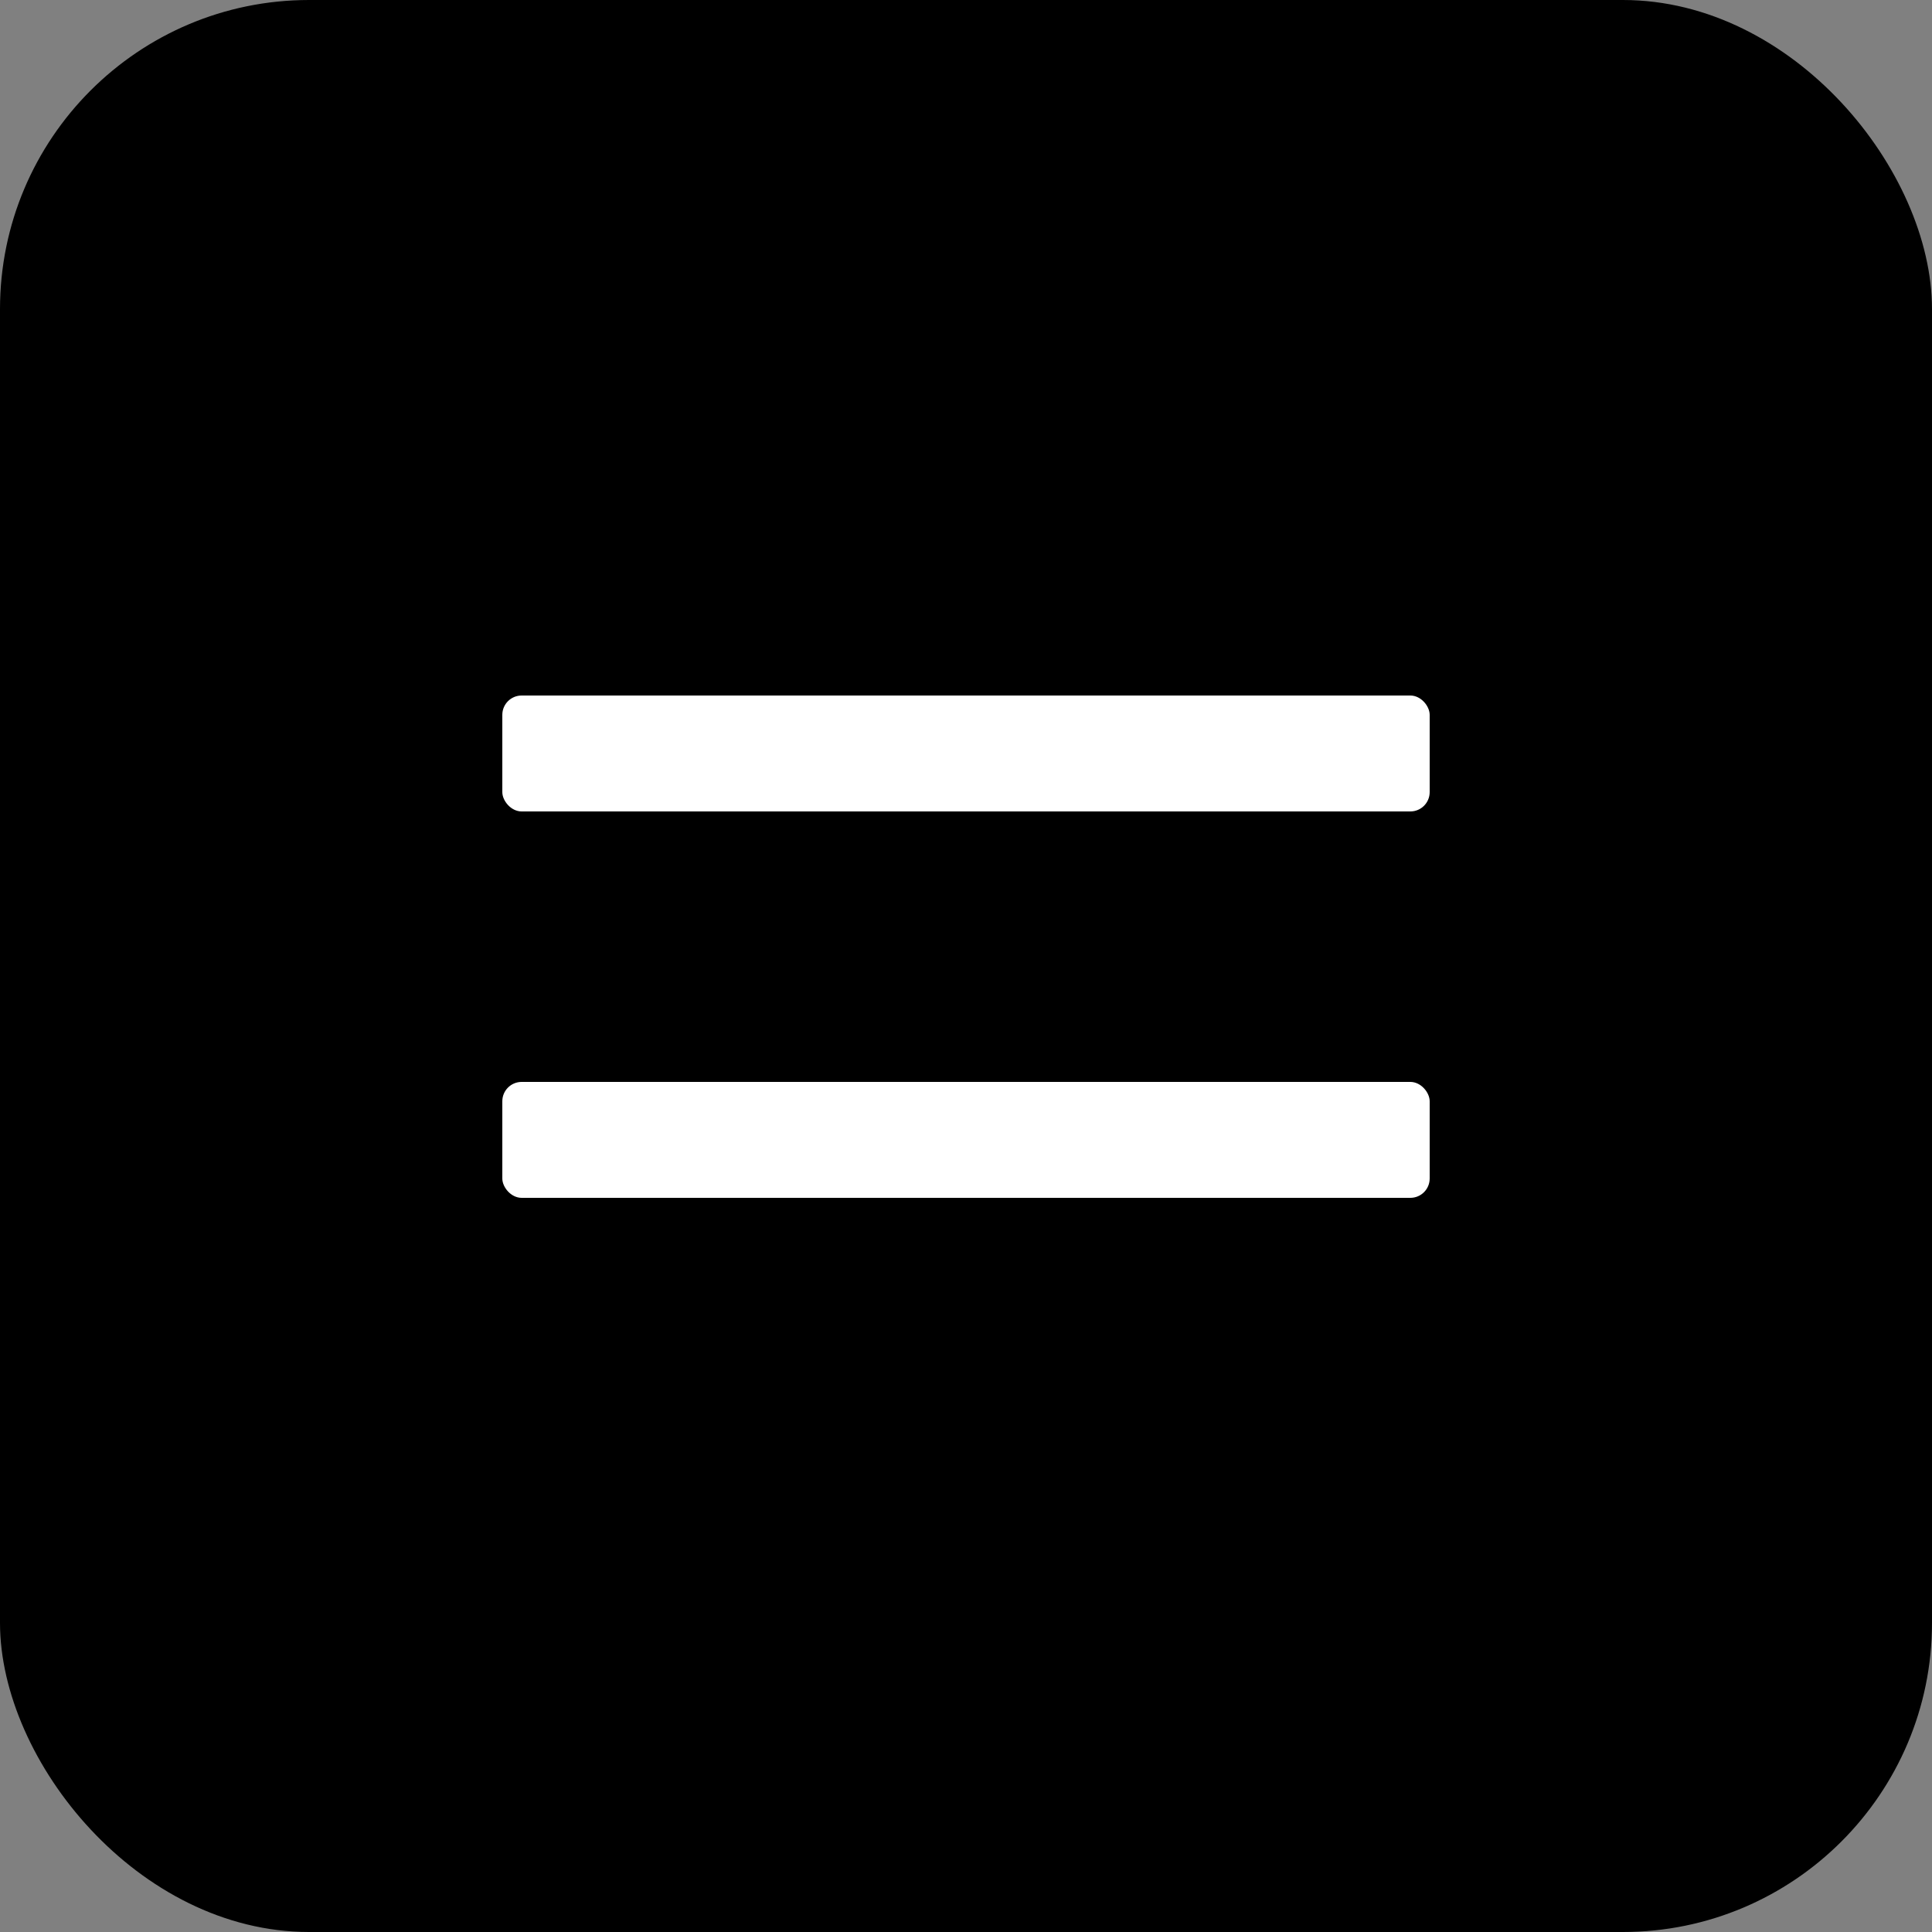
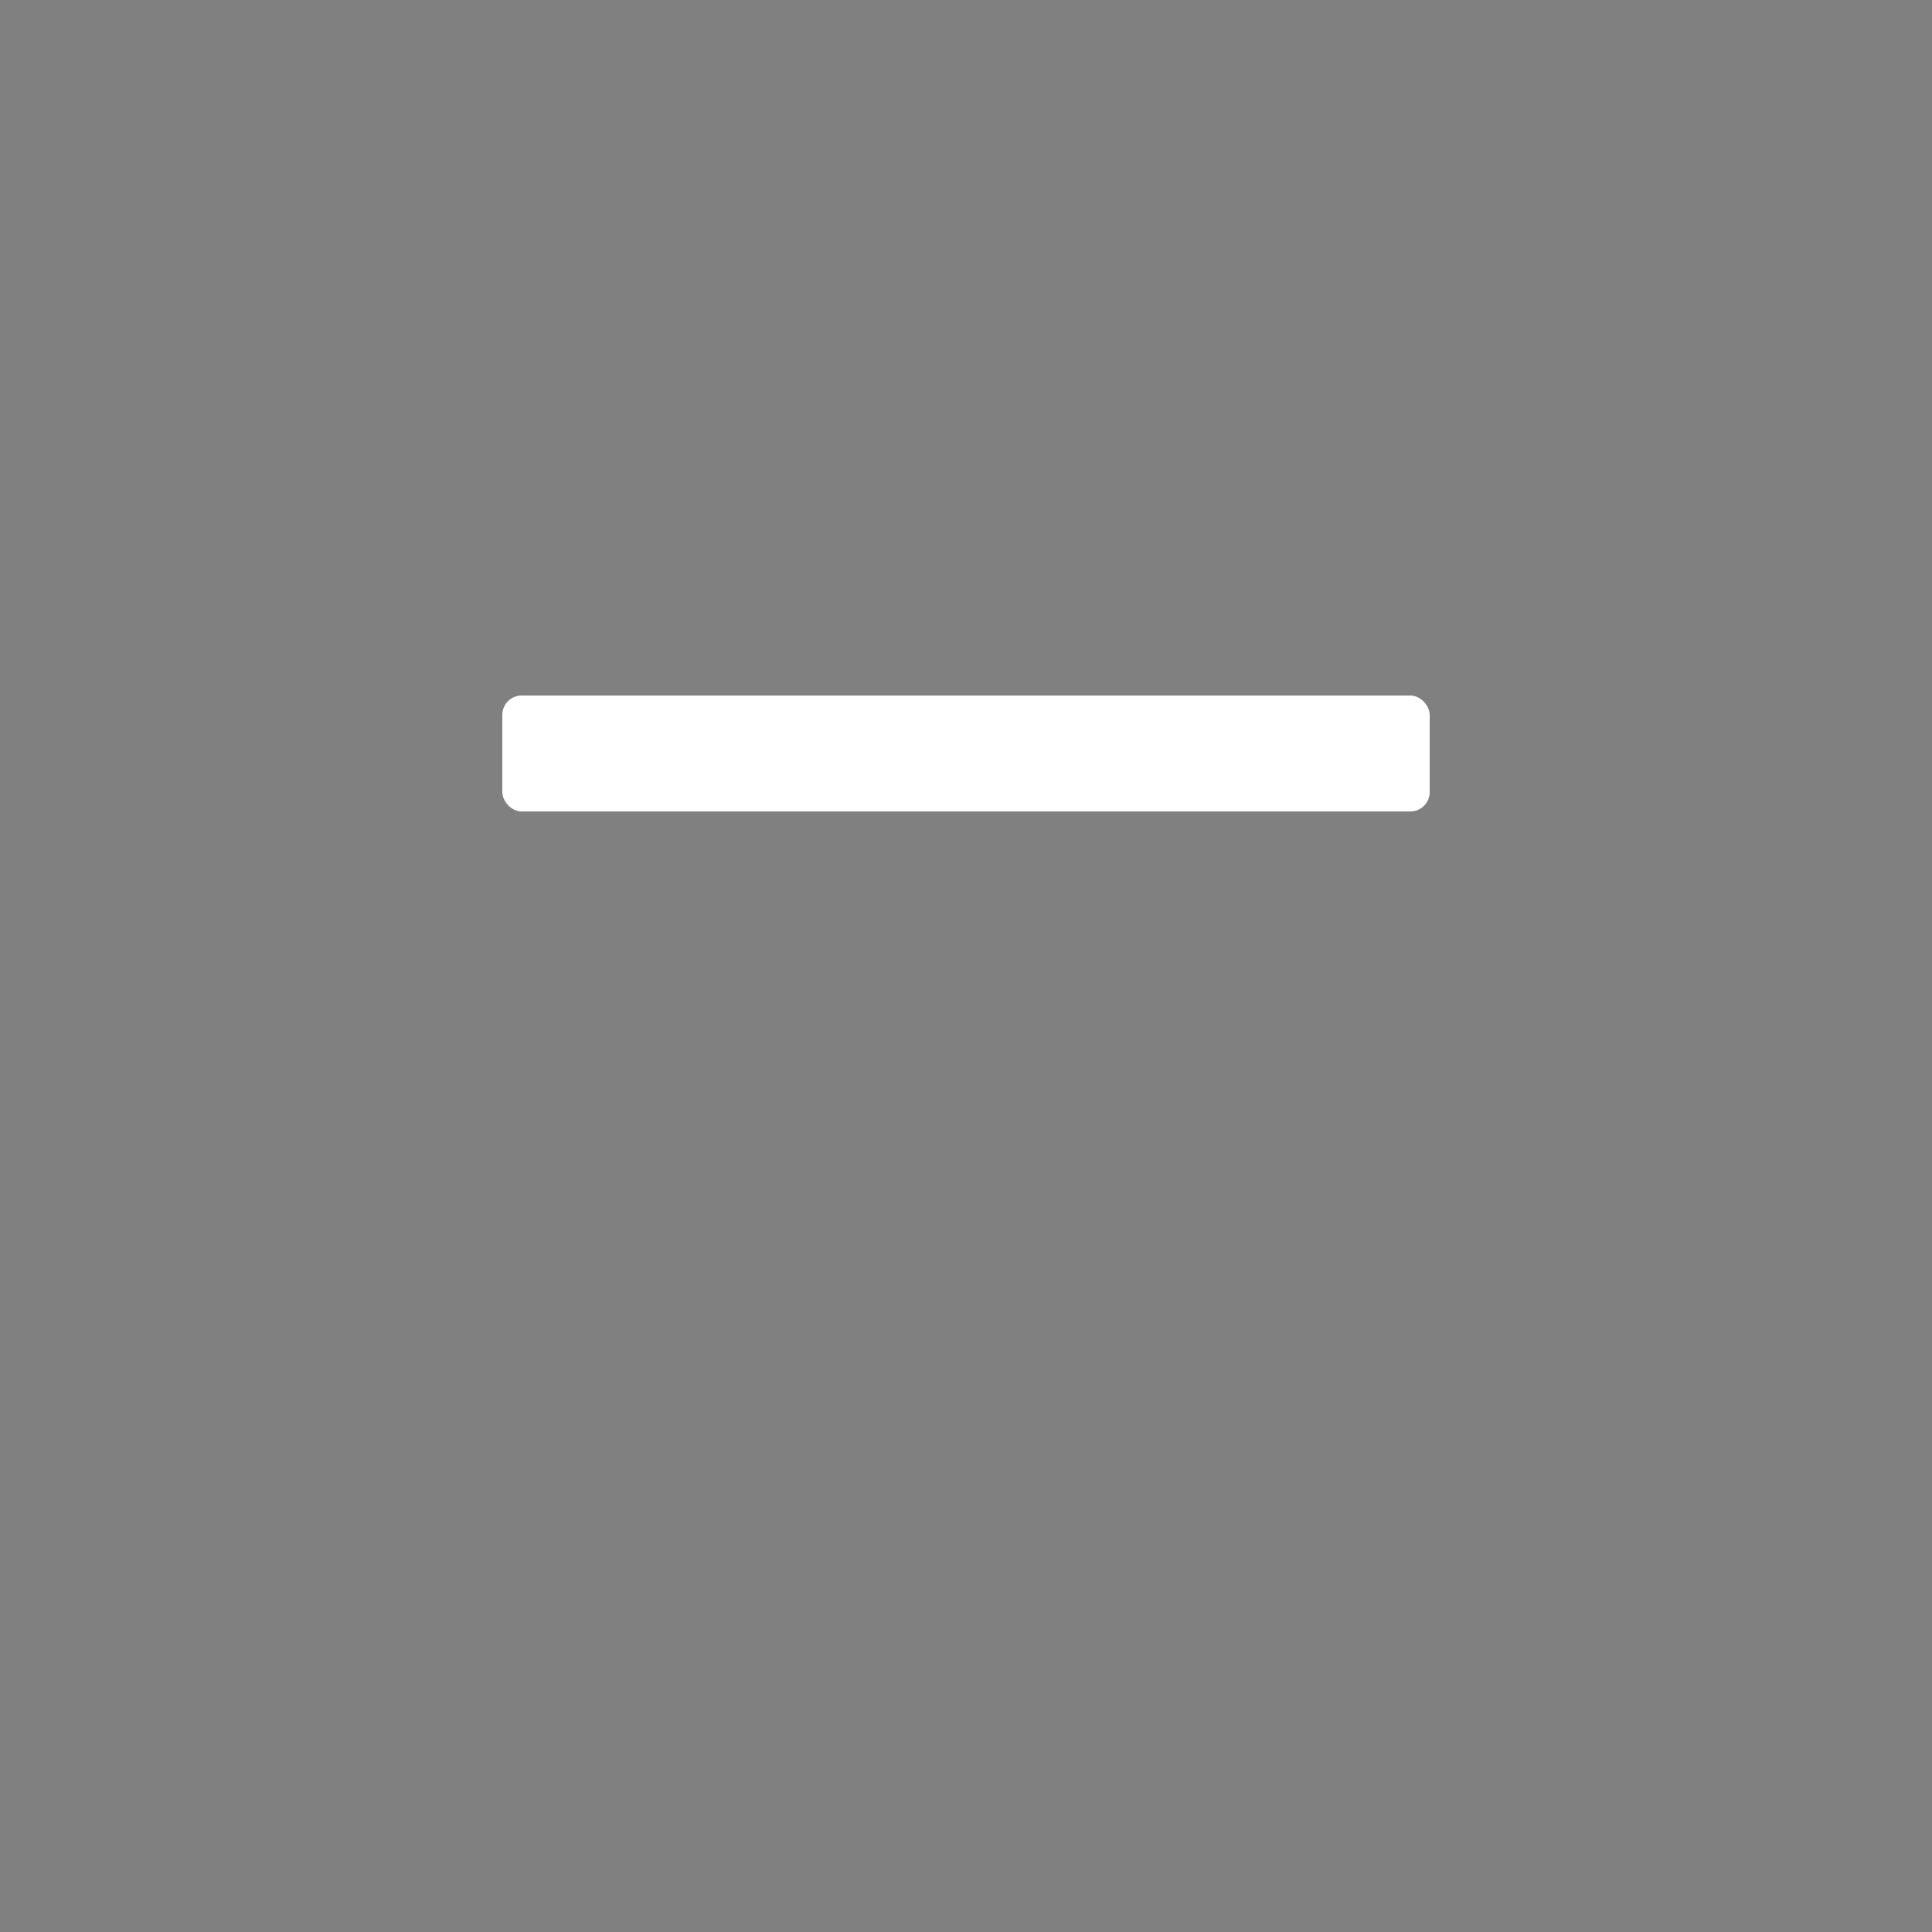
<svg xmlns="http://www.w3.org/2000/svg" width="50" height="50" viewBox="0 0 50 50" fill="none">
  <rect x="0" y="0" width="50" height="50" fill="#808080" stroke="none" />
  <g id="Background">
-     <rect width="50" height="50" rx="8" fill="black" />
    <rect id="Background_2" x="13" y="18" width="24" height="3" rx="0.5" fill="white" />
-     <rect id="Background_3" x="13" y="28" width="24" height="3" rx="0.5" fill="white" />
  </g>
</svg>